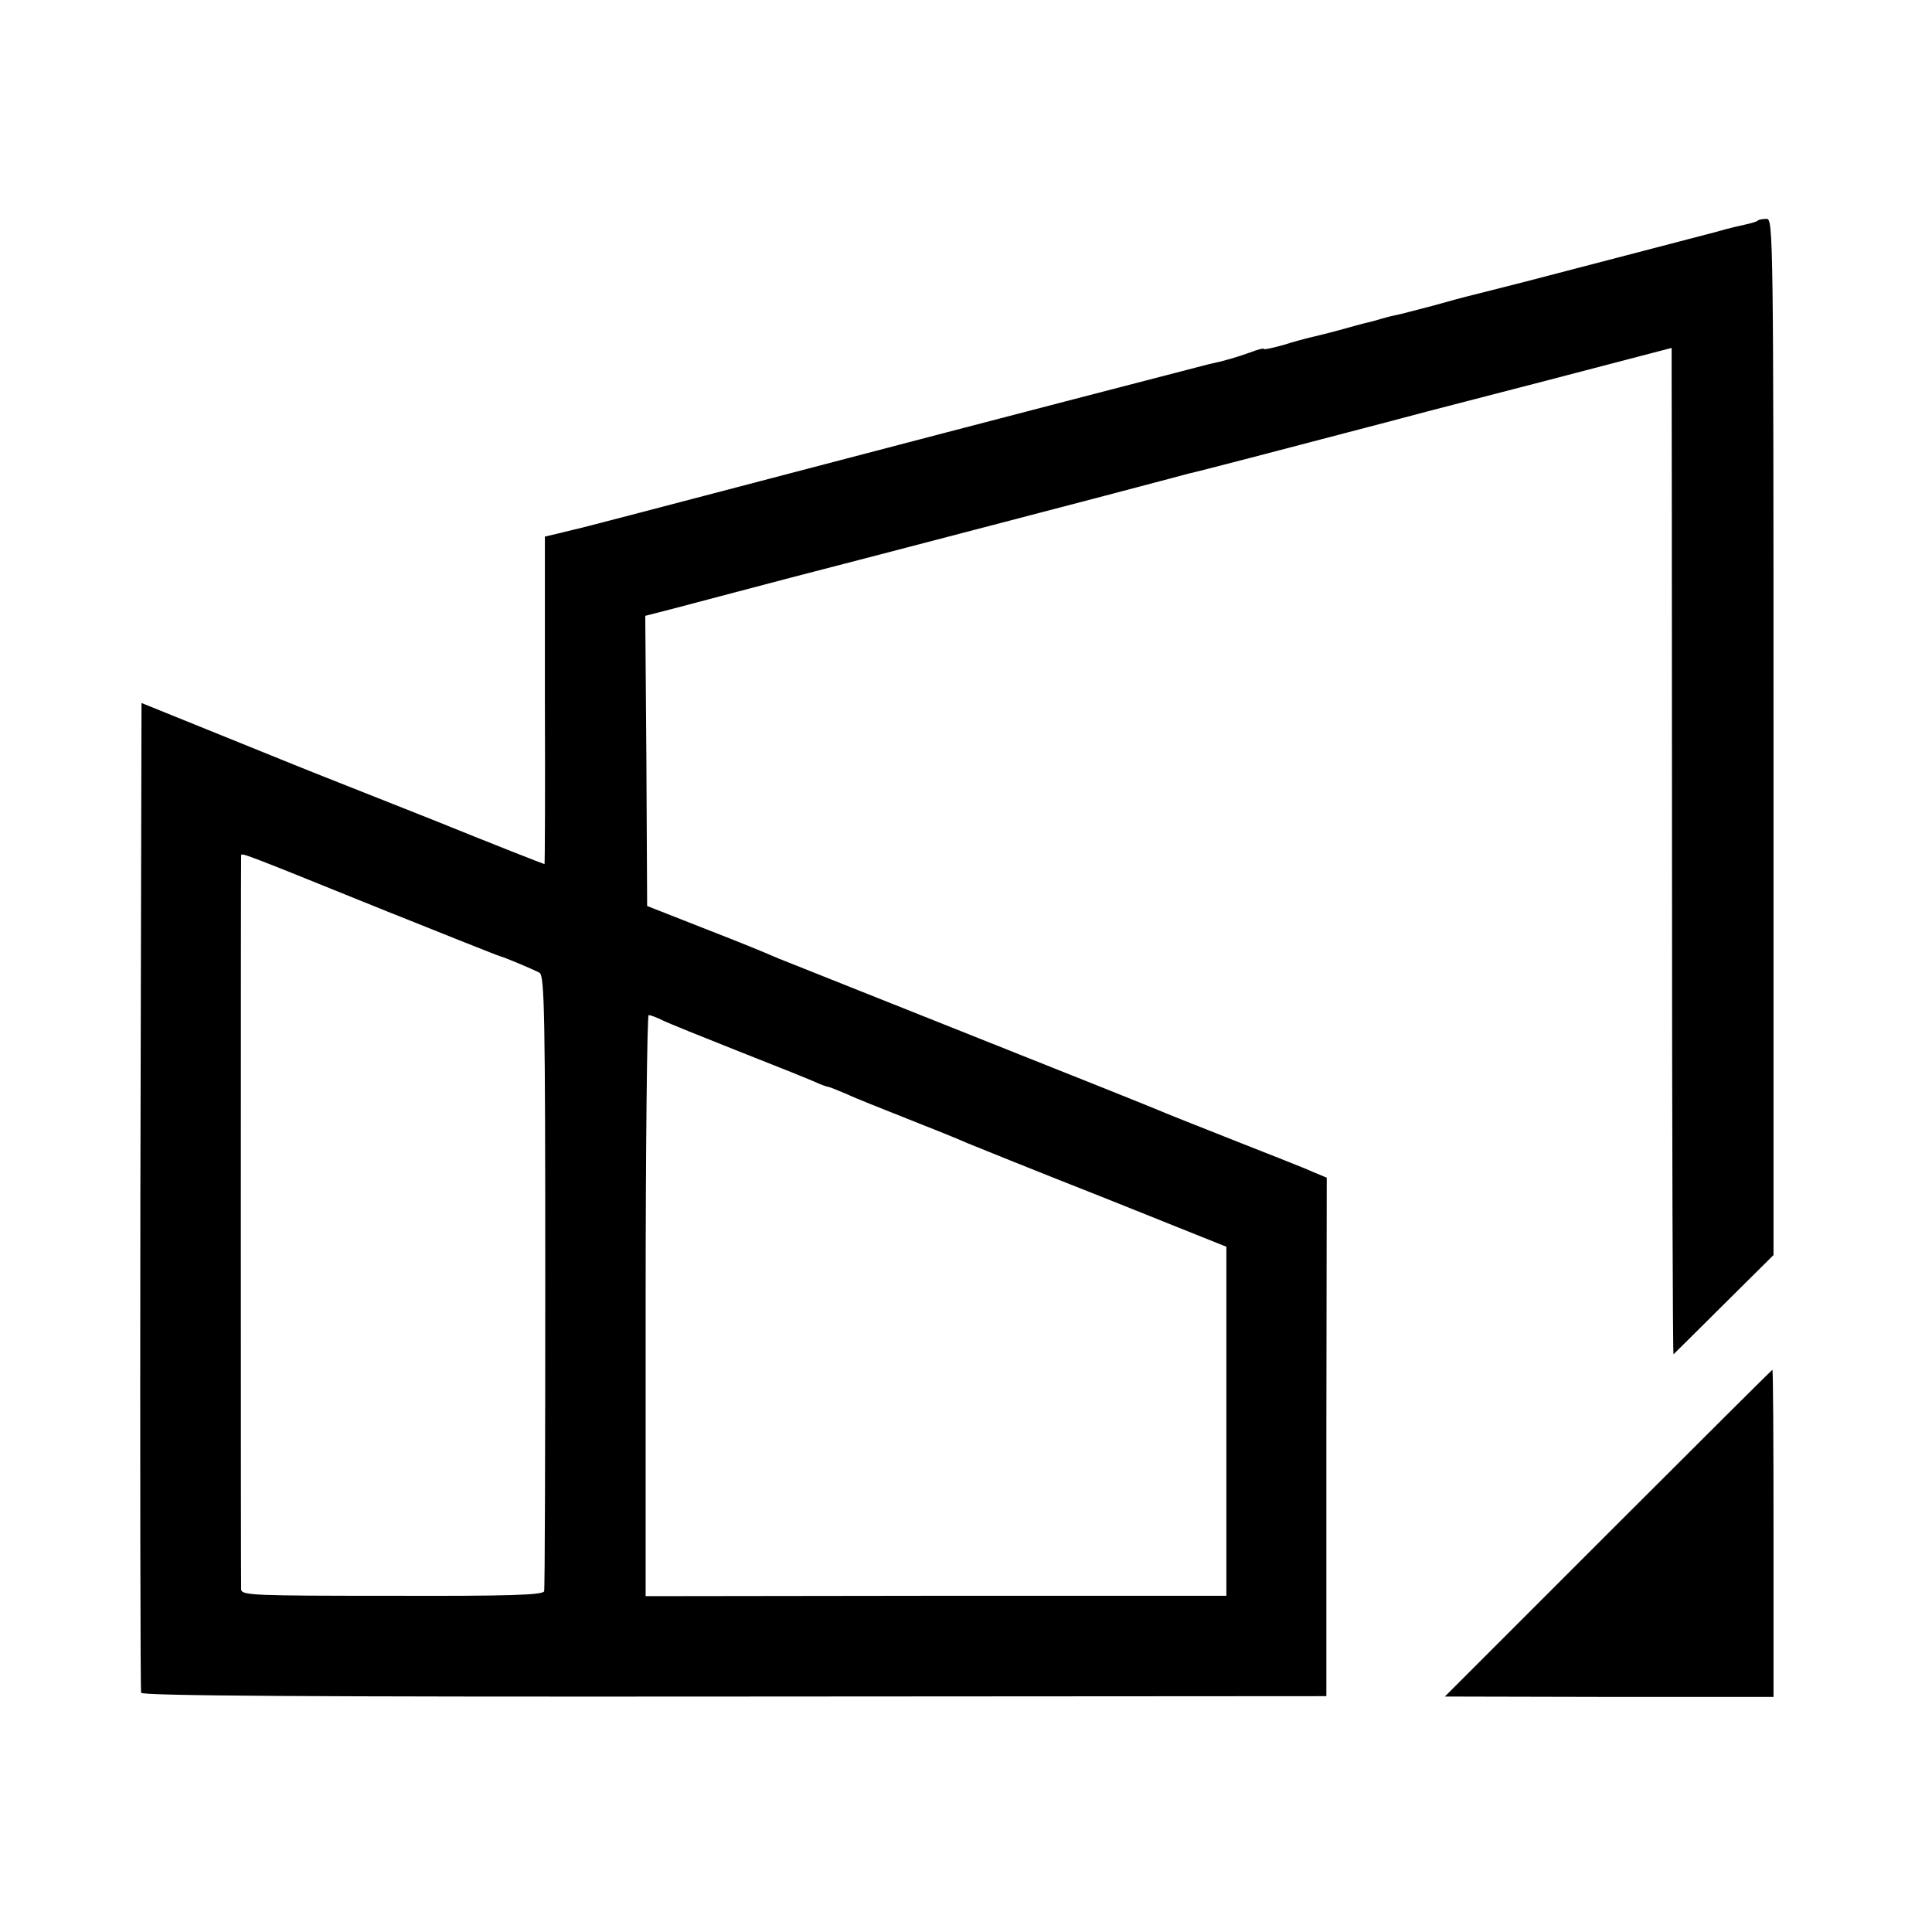
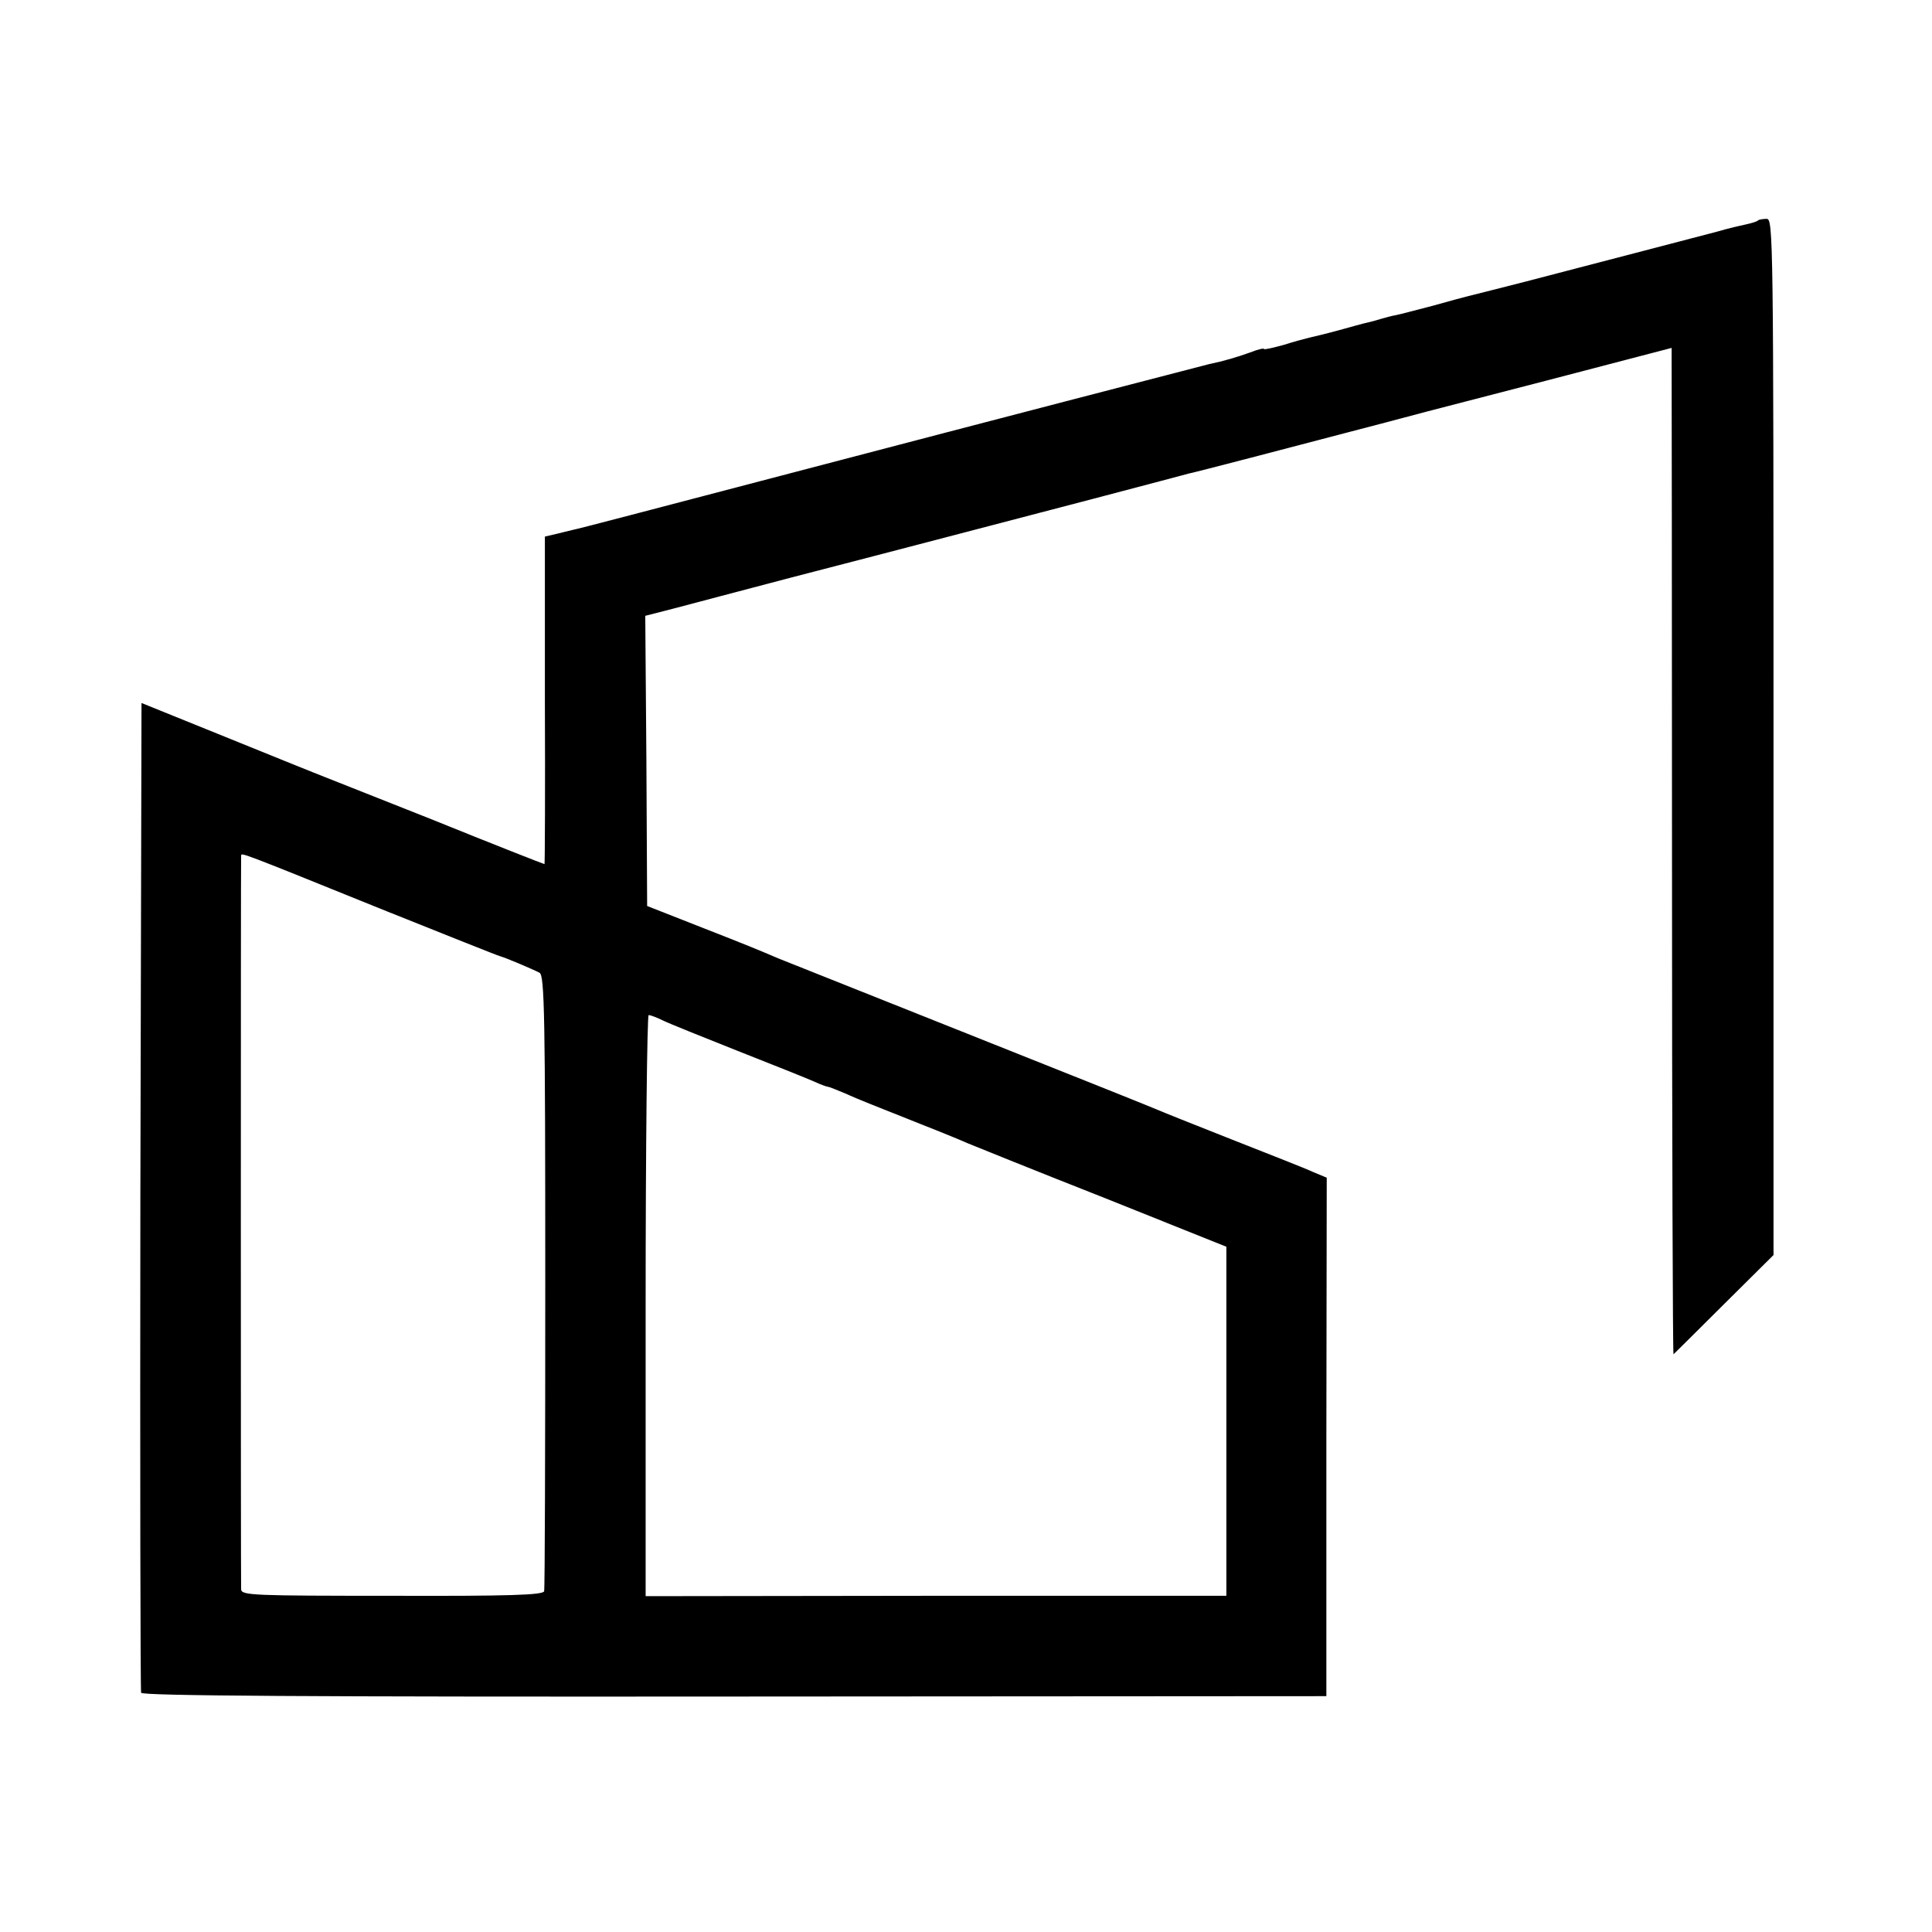
<svg xmlns="http://www.w3.org/2000/svg" version="1.0" width="512pt" height="512pt" viewBox="0 0 512 512" preserveAspectRatio="xMidYMid meet">
  <g transform="translate(0,512) scale(0.1,-0.1)" fill="#000000" stroke="none">
    <path d="M4659 4536 c-2 -3 -16 -7 -29 -10 -14 -3 -50 -11 -80 -20 -52 -14 -208 -54 -510 -133 -74 -19 -142 -36 -150 -38 -8 -2 -50 -13 -92 -25 -43 -11 -87 -23 -98 -25 -12 -2 -30 -7 -40 -10 -10 -3 -27 -8 -37 -10 -10 -2 -45 -12 -78 -21 -33 -9 -67 -17 -76 -19 -8 -2 -39 -10 -67 -19 -29 -8 -52 -13 -52 -11 0 3 -17 -1 -37 -9 -33 -12 -70 -23 -109 -31 -13 -3 -682 -177 -979 -255 -542 -142 -694 -182 -706 -184 -8 -2 -28 -7 -45 -11 l-30 -7 0 -434 c1 -239 0 -434 -1 -434 -2 0 -137 53 -300 119 -164 65 -305 121 -313 124 -8 3 -114 46 -235 95 l-220 89 -3 -1306 c-1 -718 0 -1311 2 -1317 3 -8 432 -11 1573 -10 l1568 1 0 687 1 687 -36 15 c-19 9 -116 47 -215 86 -99 39 -189 75 -200 80 -11 5 -236 95 -500 200 -264 105 -490 195 -502 200 -54 23 -75 32 -208 84 l-140 55 -2 385 -3 384 78 20 c42 11 181 48 307 81 127 33 336 87 465 121 296 77 439 115 515 135 33 9 67 18 75 20 17 3 284 73 425 110 50 13 142 37 205 54 206 53 463 120 558 145 l92 24 0 -32 c0 -17 1 -618 1 -1335 0 -717 2 -1302 4 -1300 2 2 63 62 135 134 l130 129 0 1373 c0 1325 -1 1373 -18 1373 -10 0 -21 -2 -23 -4z m-3634 -1831 c160 -64 295 -118 300 -119 15 -4 88 -35 105 -44 13 -8 15 -114 15 -818 0 -445 -1 -815 -3 -821 -3 -10 -95 -13 -403 -12 -368 0 -399 1 -400 17 -1 20 -1 1933 0 1944 1 9 -10 13 386 -147z m731 -289 c16 -8 106 -44 199 -81 94 -37 184 -73 202 -81 17 -8 34 -14 37 -14 3 0 25 -9 49 -19 23 -11 96 -40 162 -66 66 -26 138 -55 160 -65 22 -9 185 -75 363 -145 l322 -129 0 -463 0 -462 -769 0 -770 -1 0 770 c0 424 4 770 8 770 4 0 21 -6 37 -14z" />
-     <path d="M4262 1057 l-433 -433 435 -1 436 0 0 433 c0 239 -1 434 -3 434 -1 0 -197 -195 -435 -433z" />
  </g>
</svg>